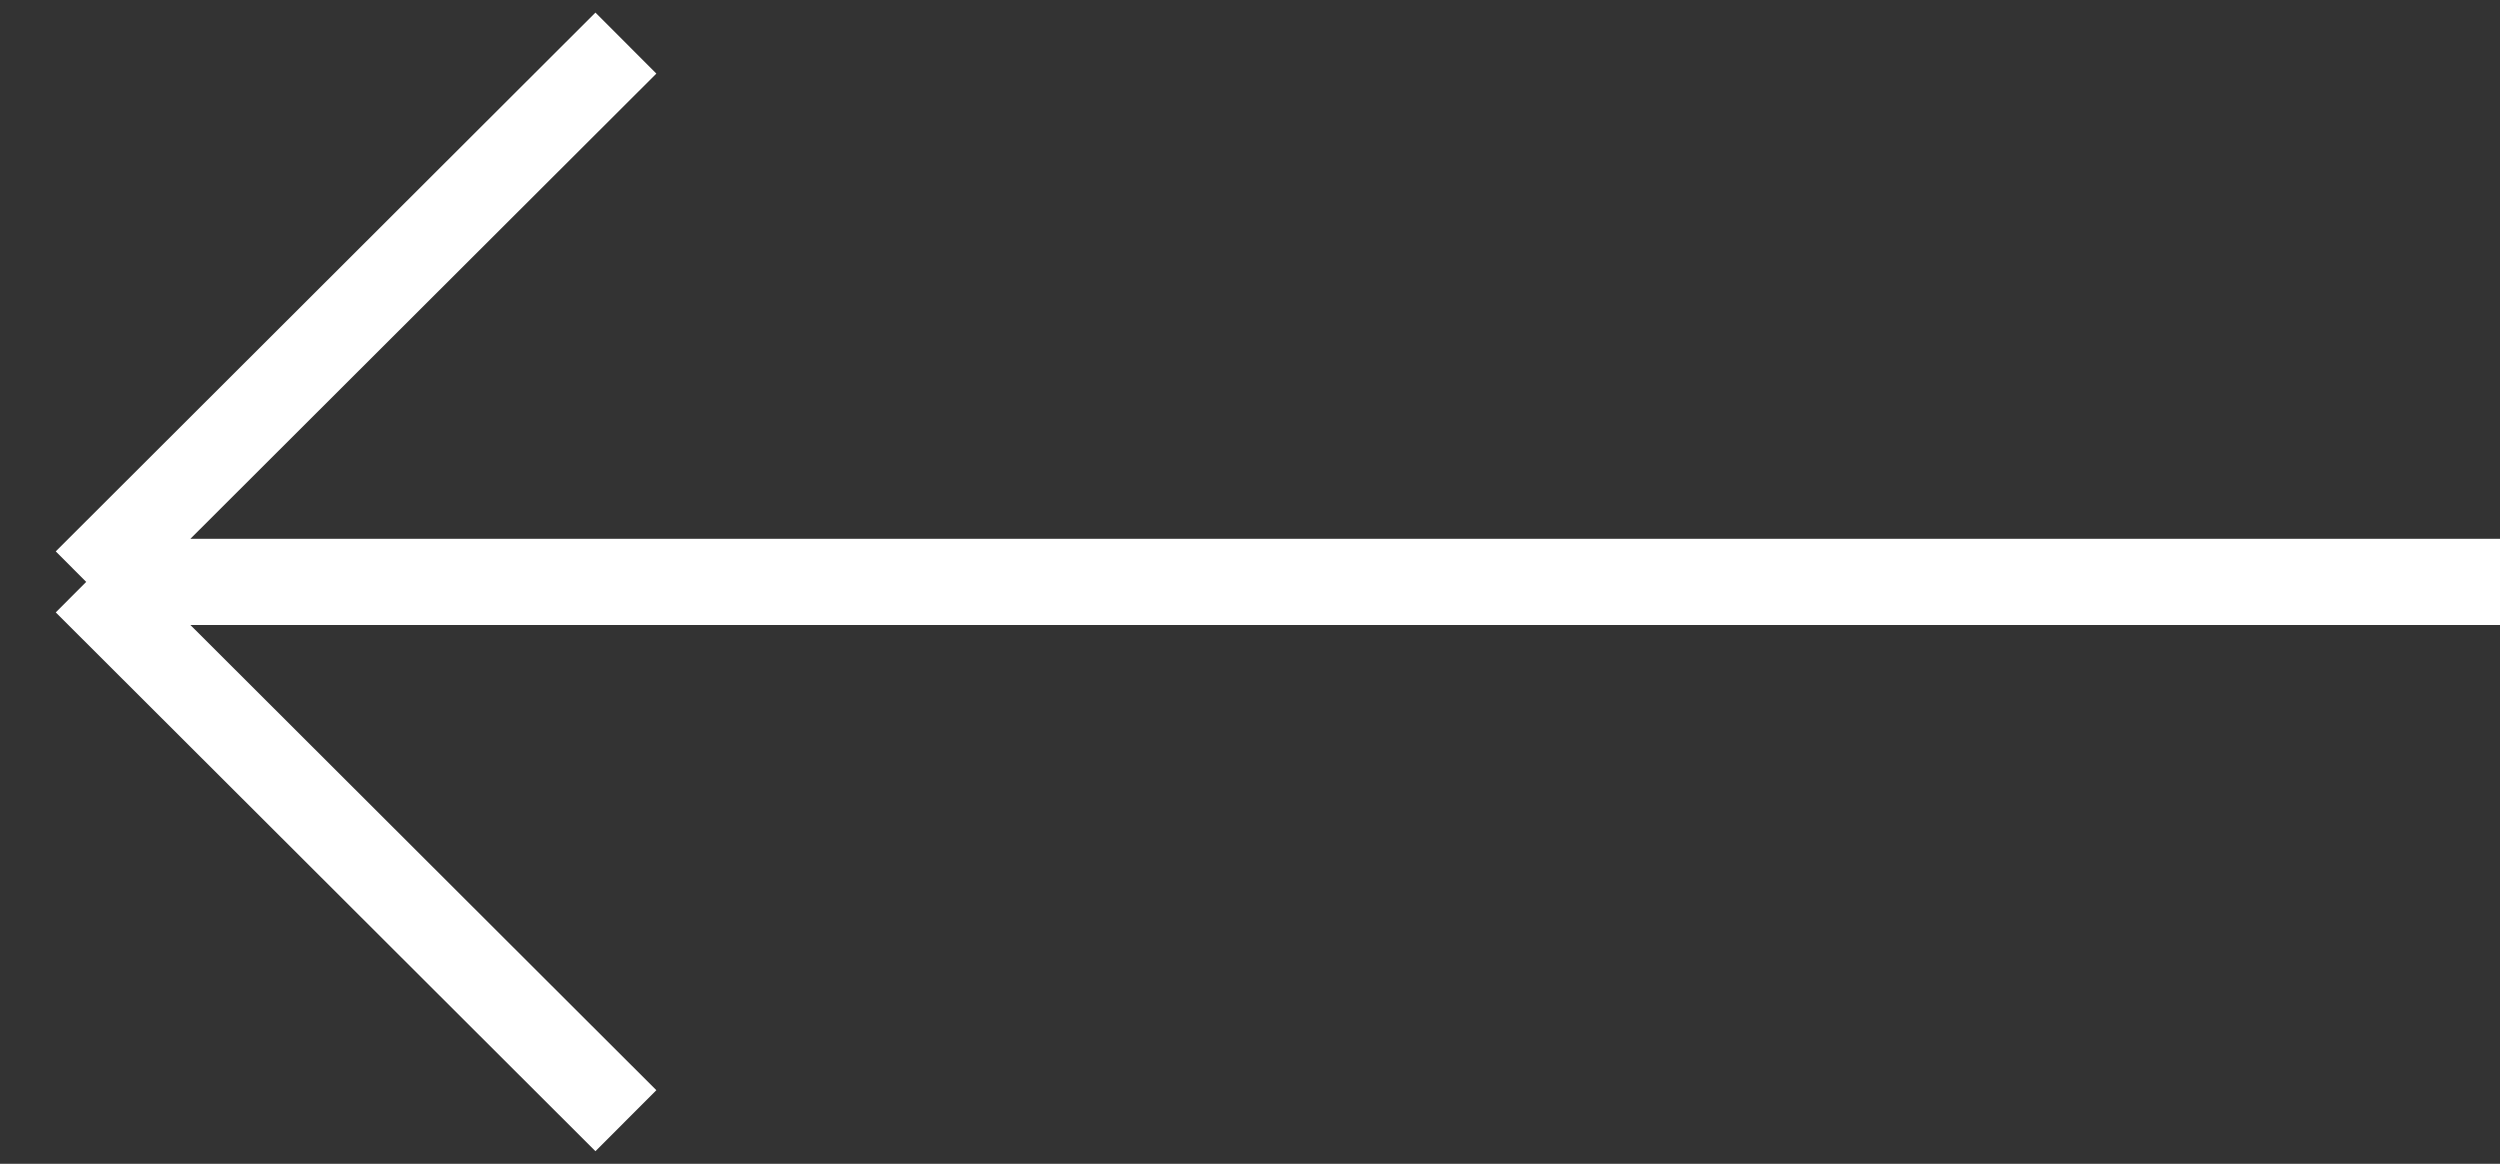
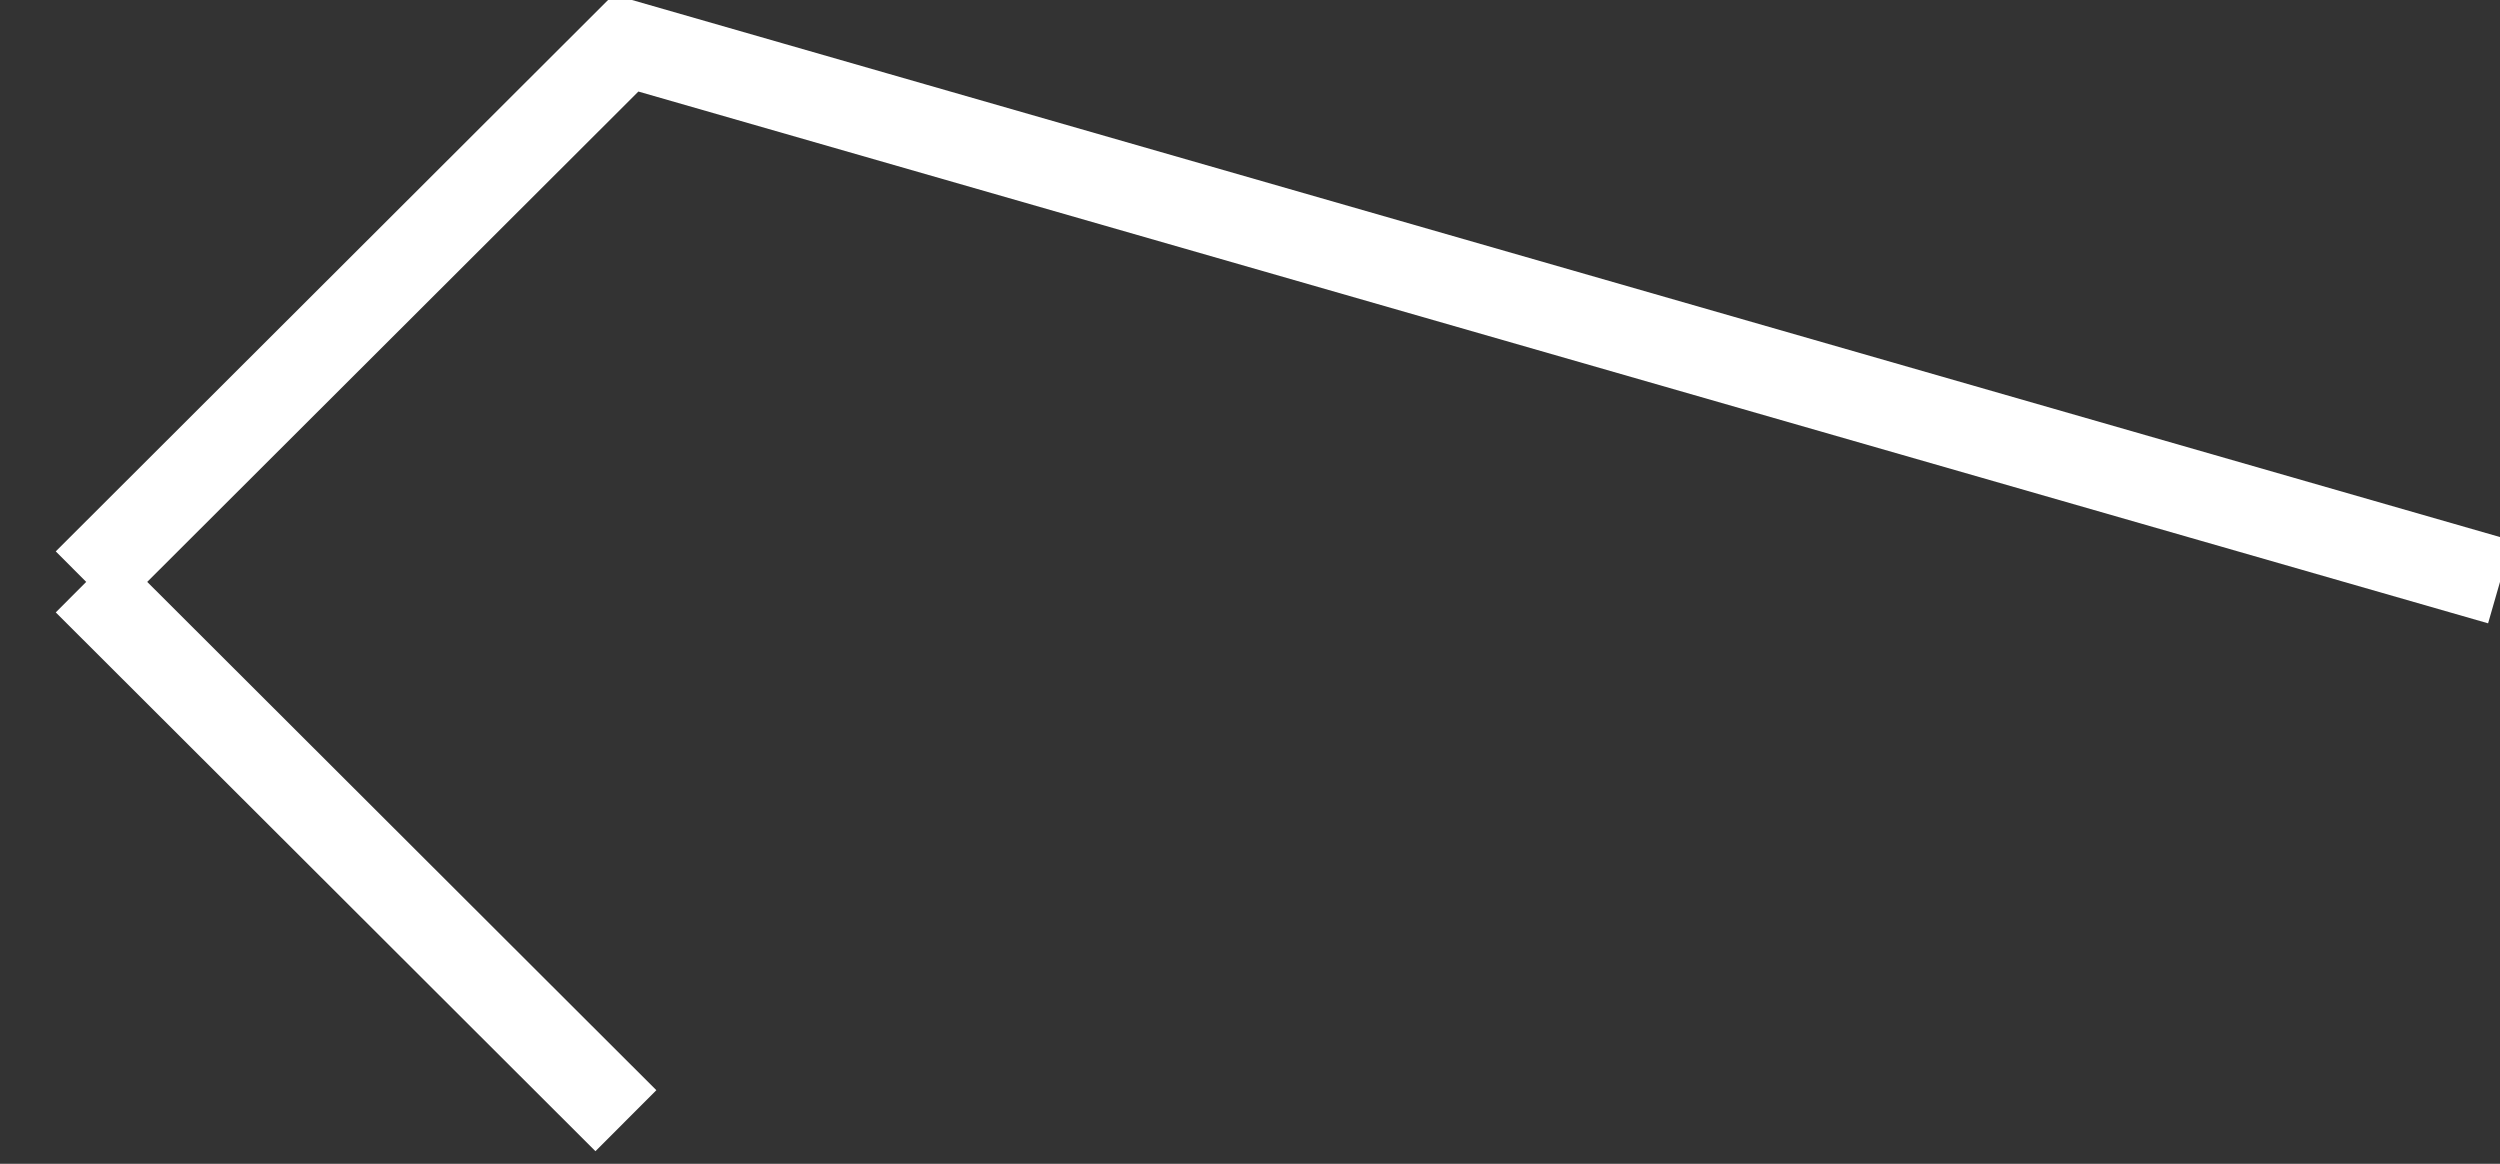
<svg xmlns="http://www.w3.org/2000/svg" width="58" height="27" viewBox="0 0 58 27" fill="none">
  <rect x="0" y="0" width="58" height="27" fill="#333333" stroke="none" />
-   <path d="M14.521 26L2 13.5M2 13.5L14.521 1M2 13.5L58 13.5" stroke="white" stroke-width="2" stroke-miterlimit="22.926" />
+   <path d="M14.521 26L2 13.5M2 13.5L14.521 1L58 13.5" stroke="white" stroke-width="2" stroke-miterlimit="22.926" />
</svg>